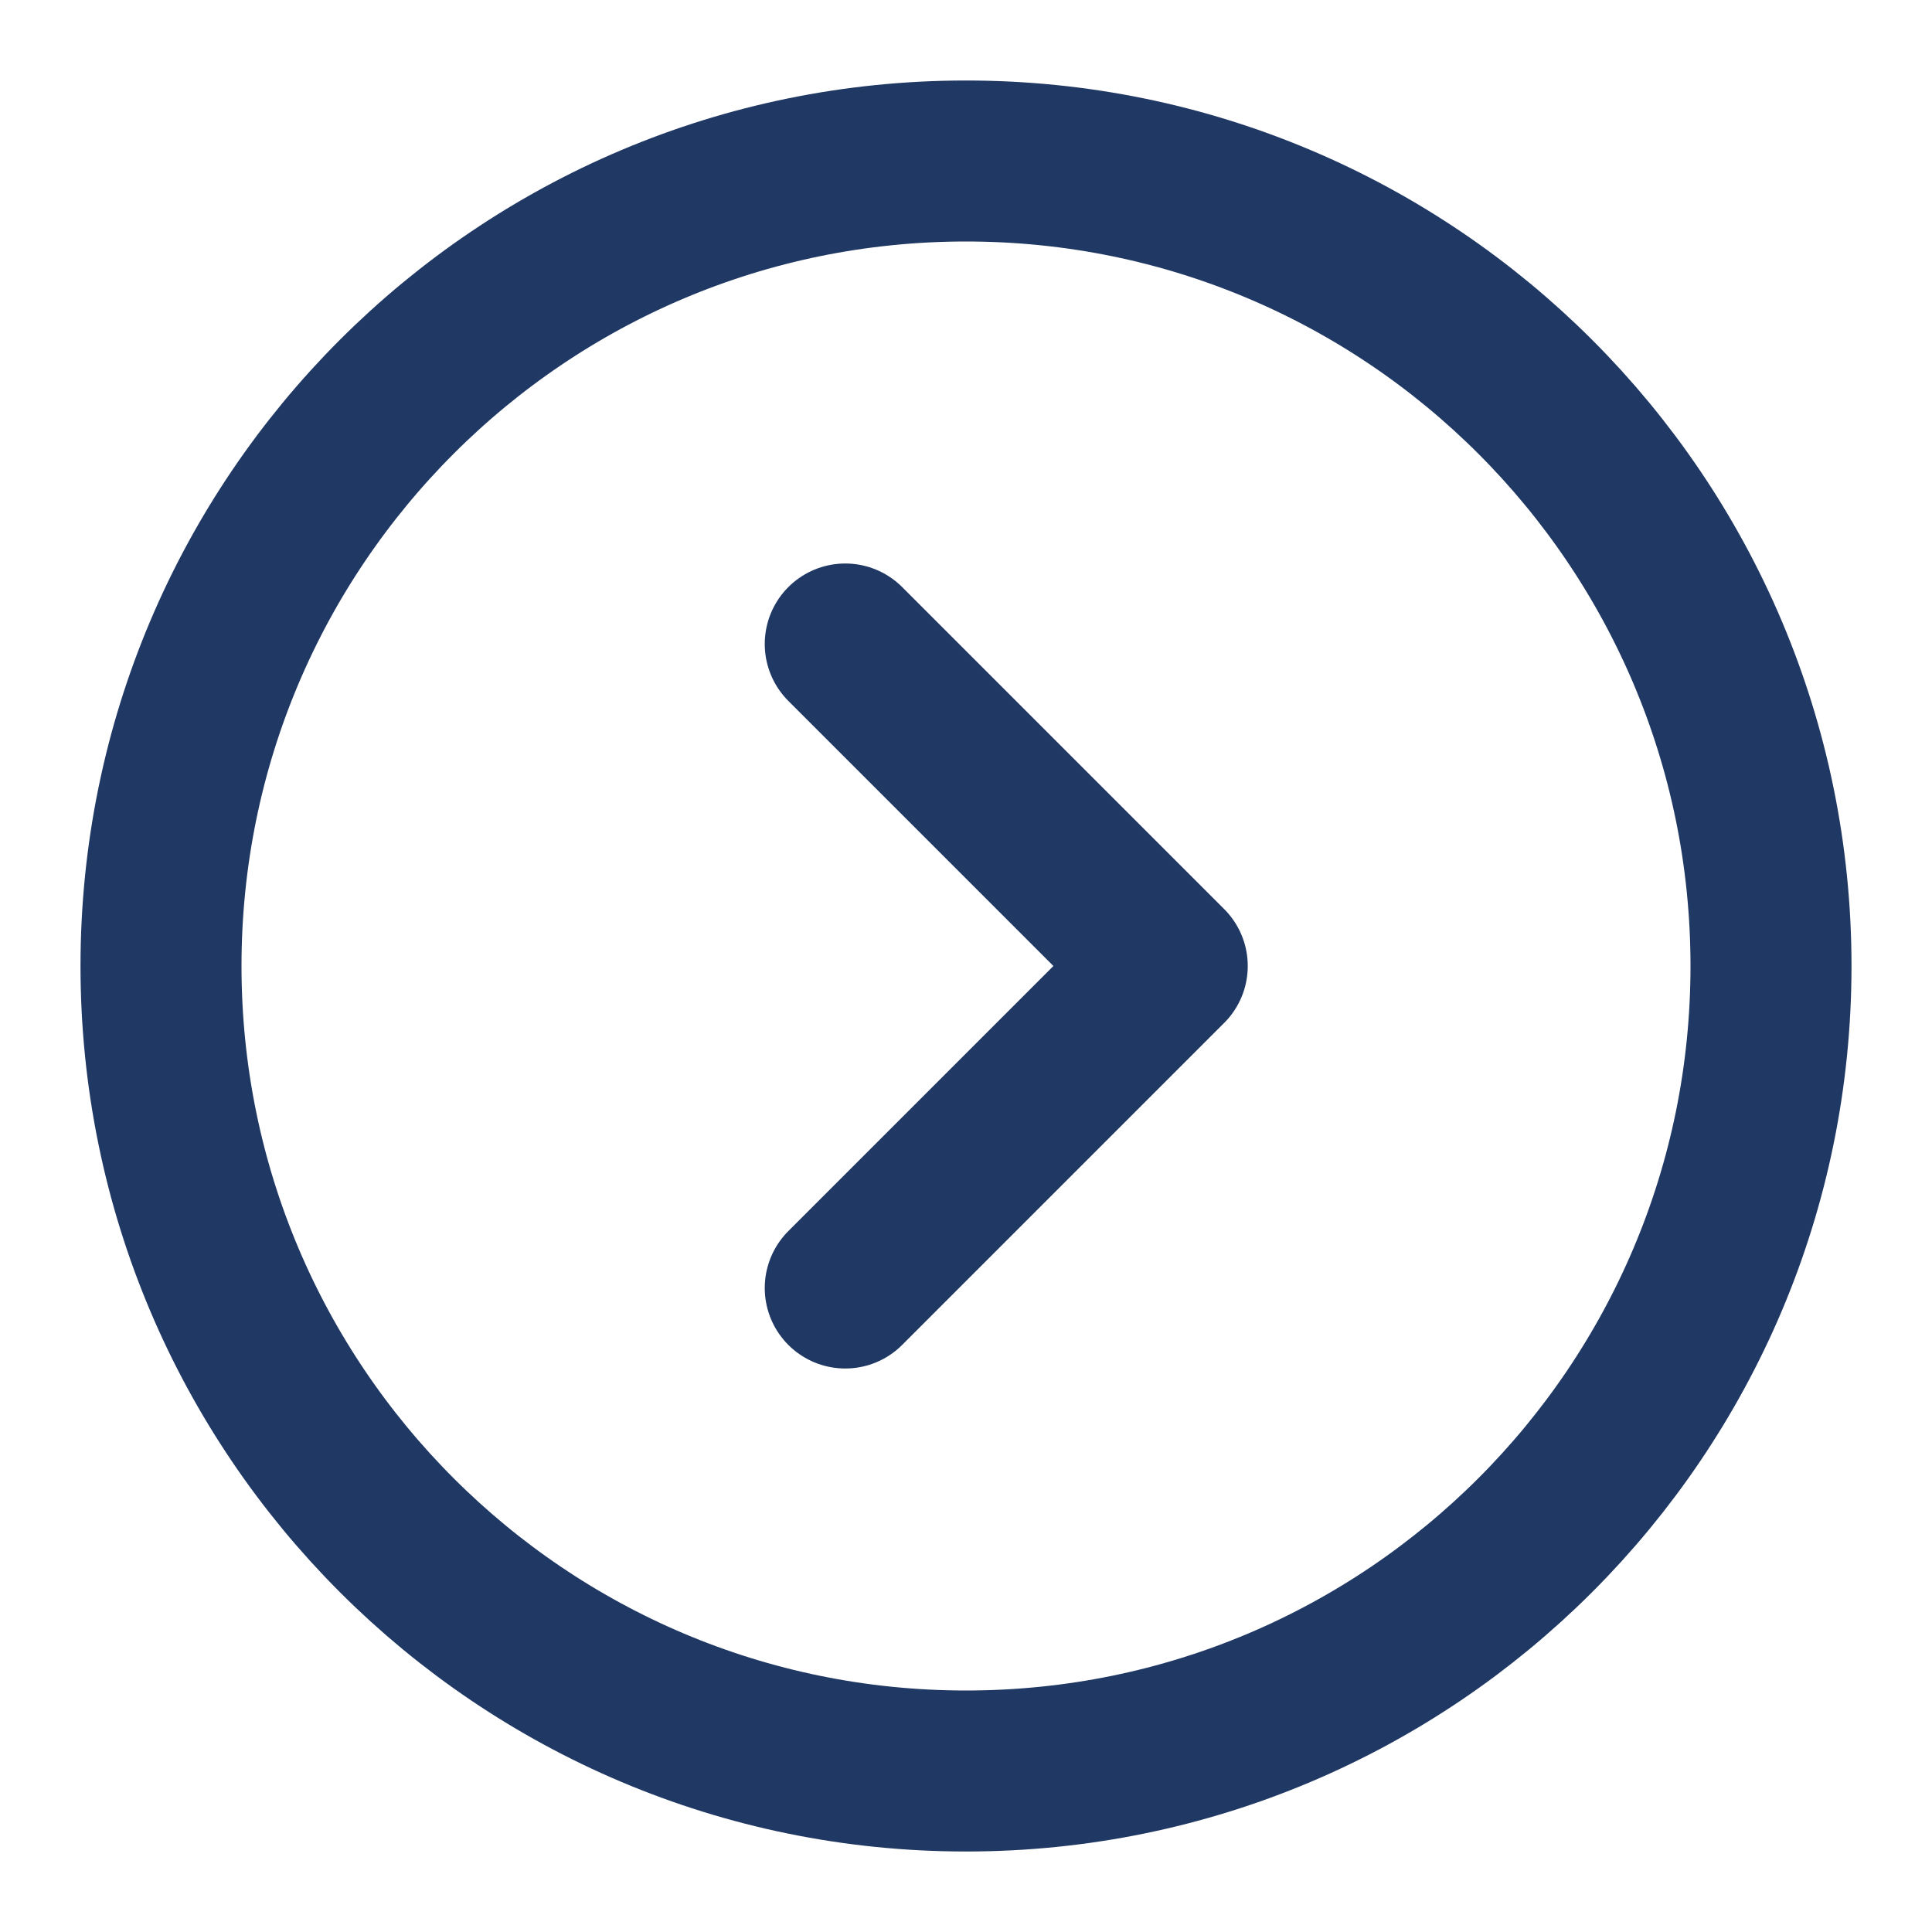
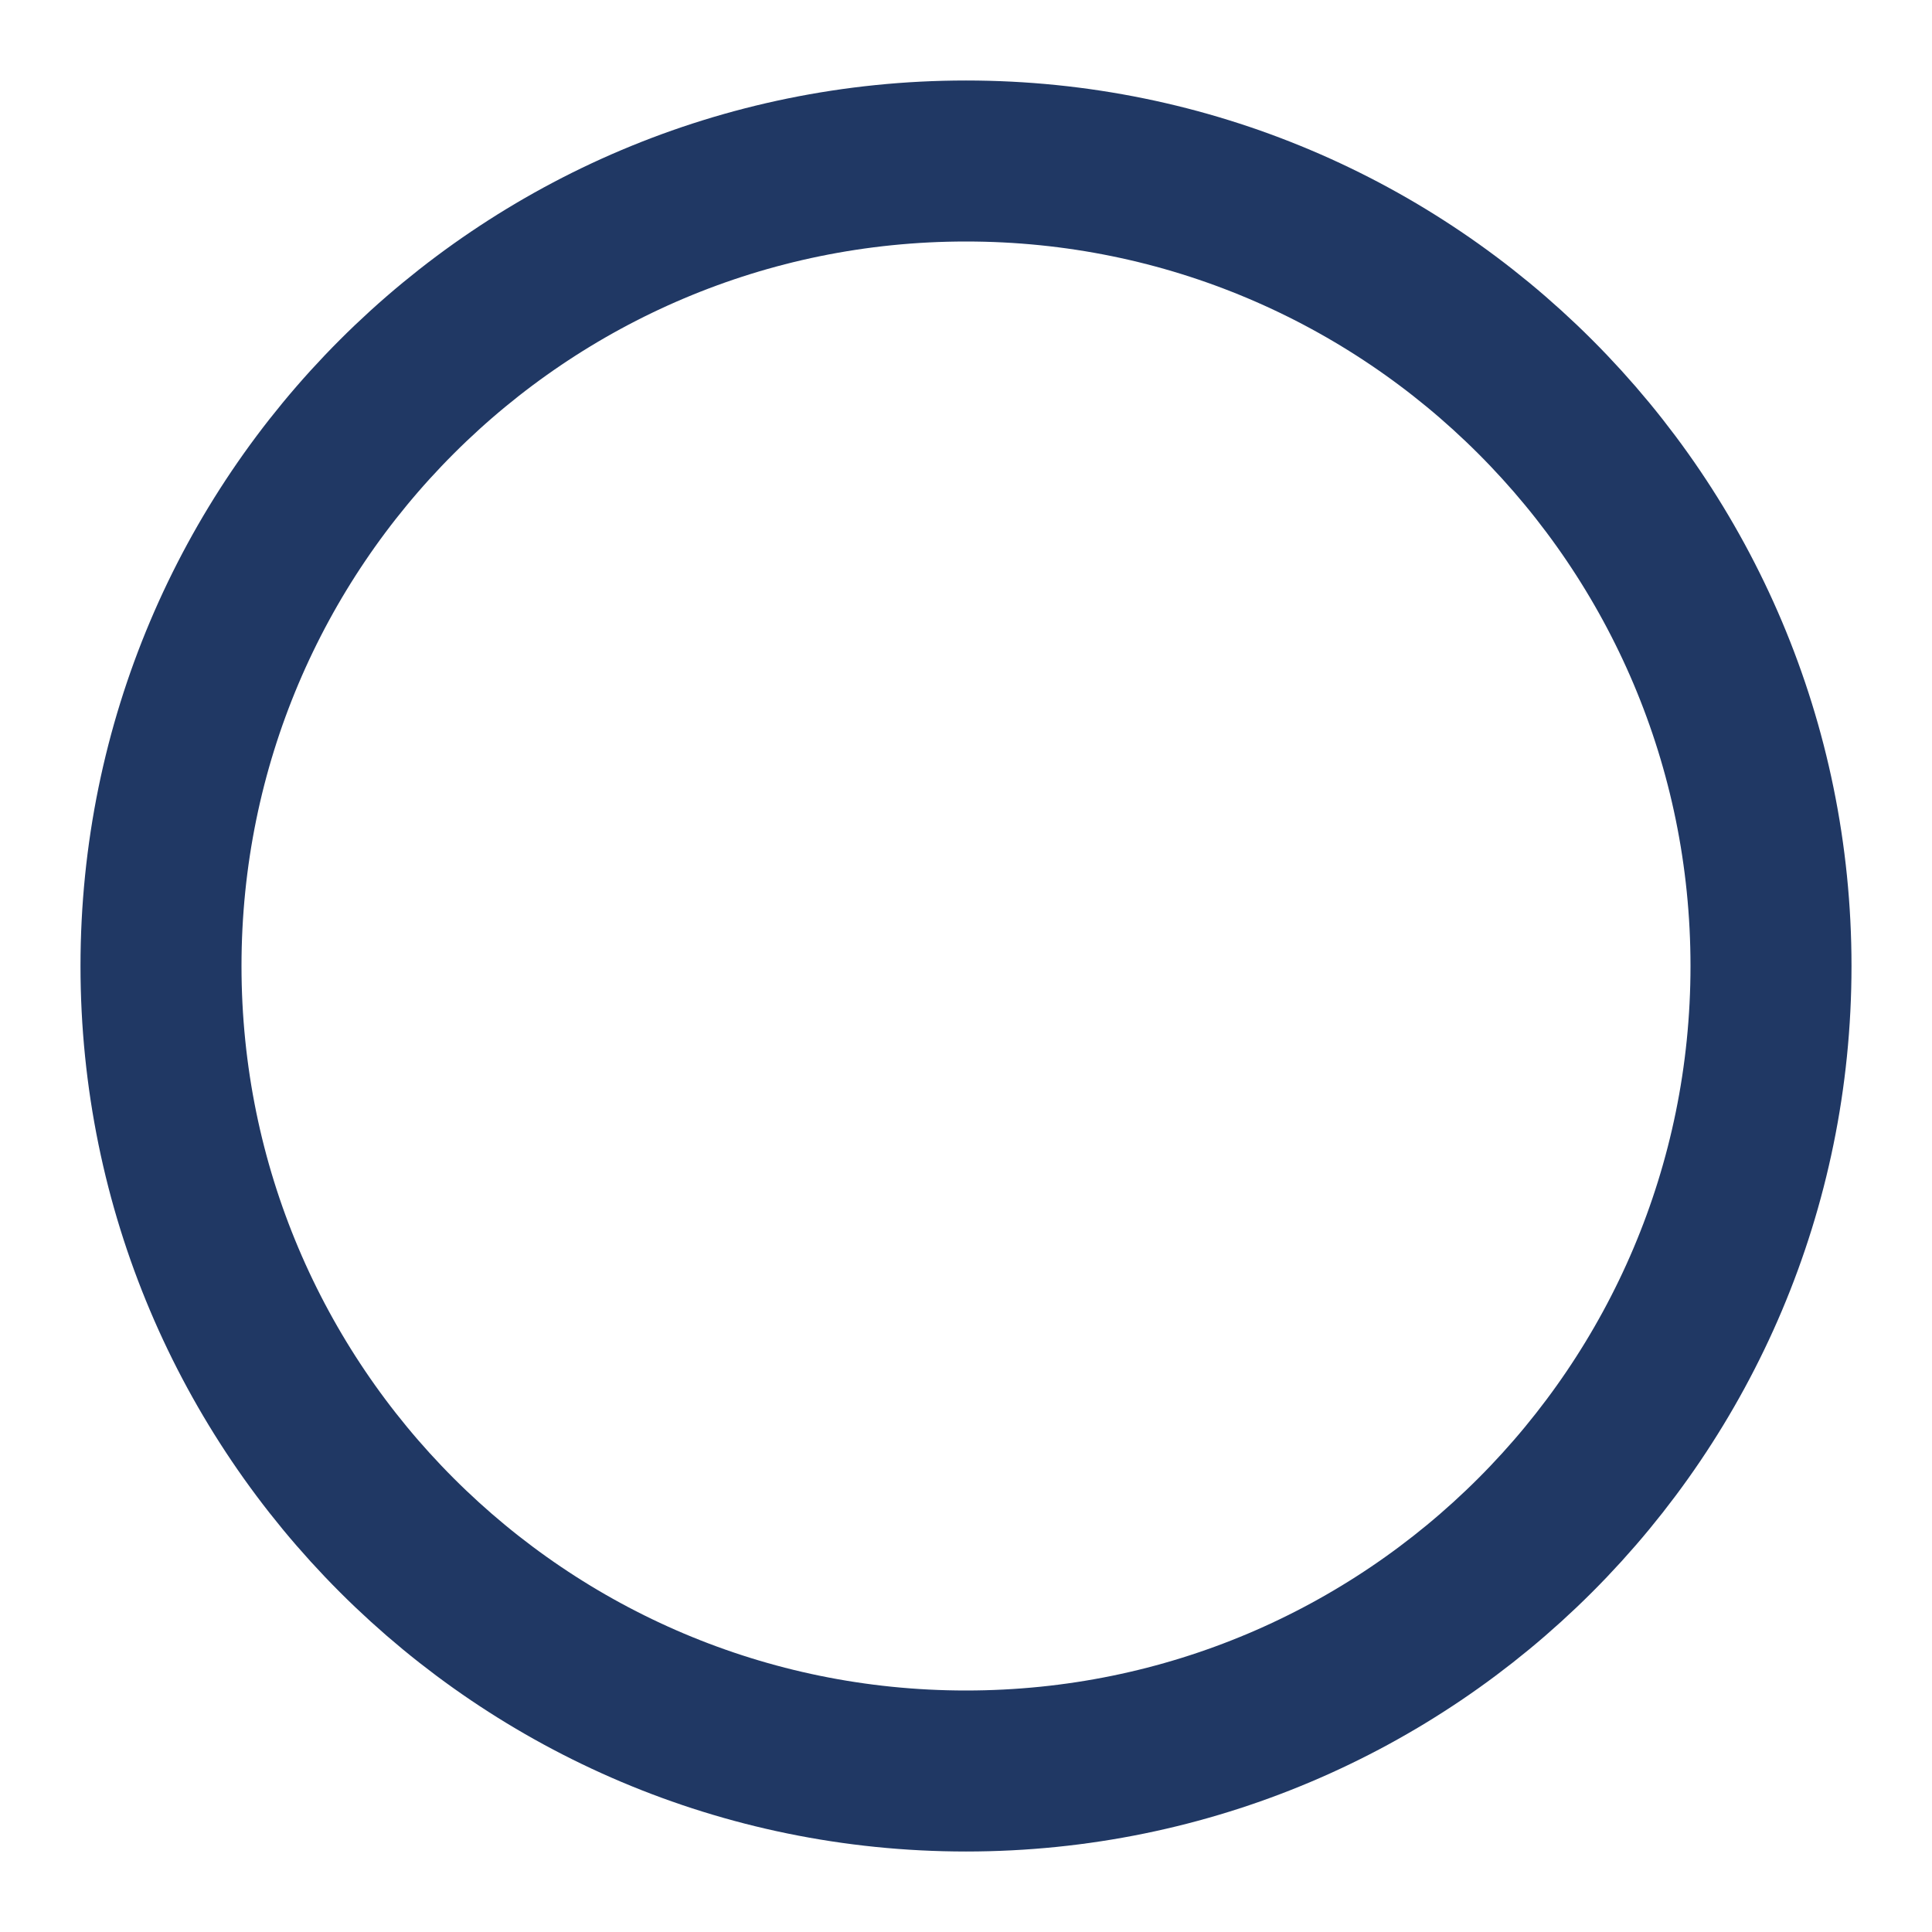
<svg xmlns="http://www.w3.org/2000/svg" width="24" height="24" viewBox="0 0 24 24" fill="none">
  <path d="M12 22C17.523 22 22 17.523 22 12C22 6.477 17.523 2 12 2C6.477 2 2 6.477 2 12C2 17.523 6.477 22 12 22Z" stroke="#203864" stroke-width="2" />
-   <path d="M10.5 8L14.5 12L10.5 16" stroke="#203864" stroke-width="2" stroke-linecap="round" stroke-linejoin="round" />
</svg>